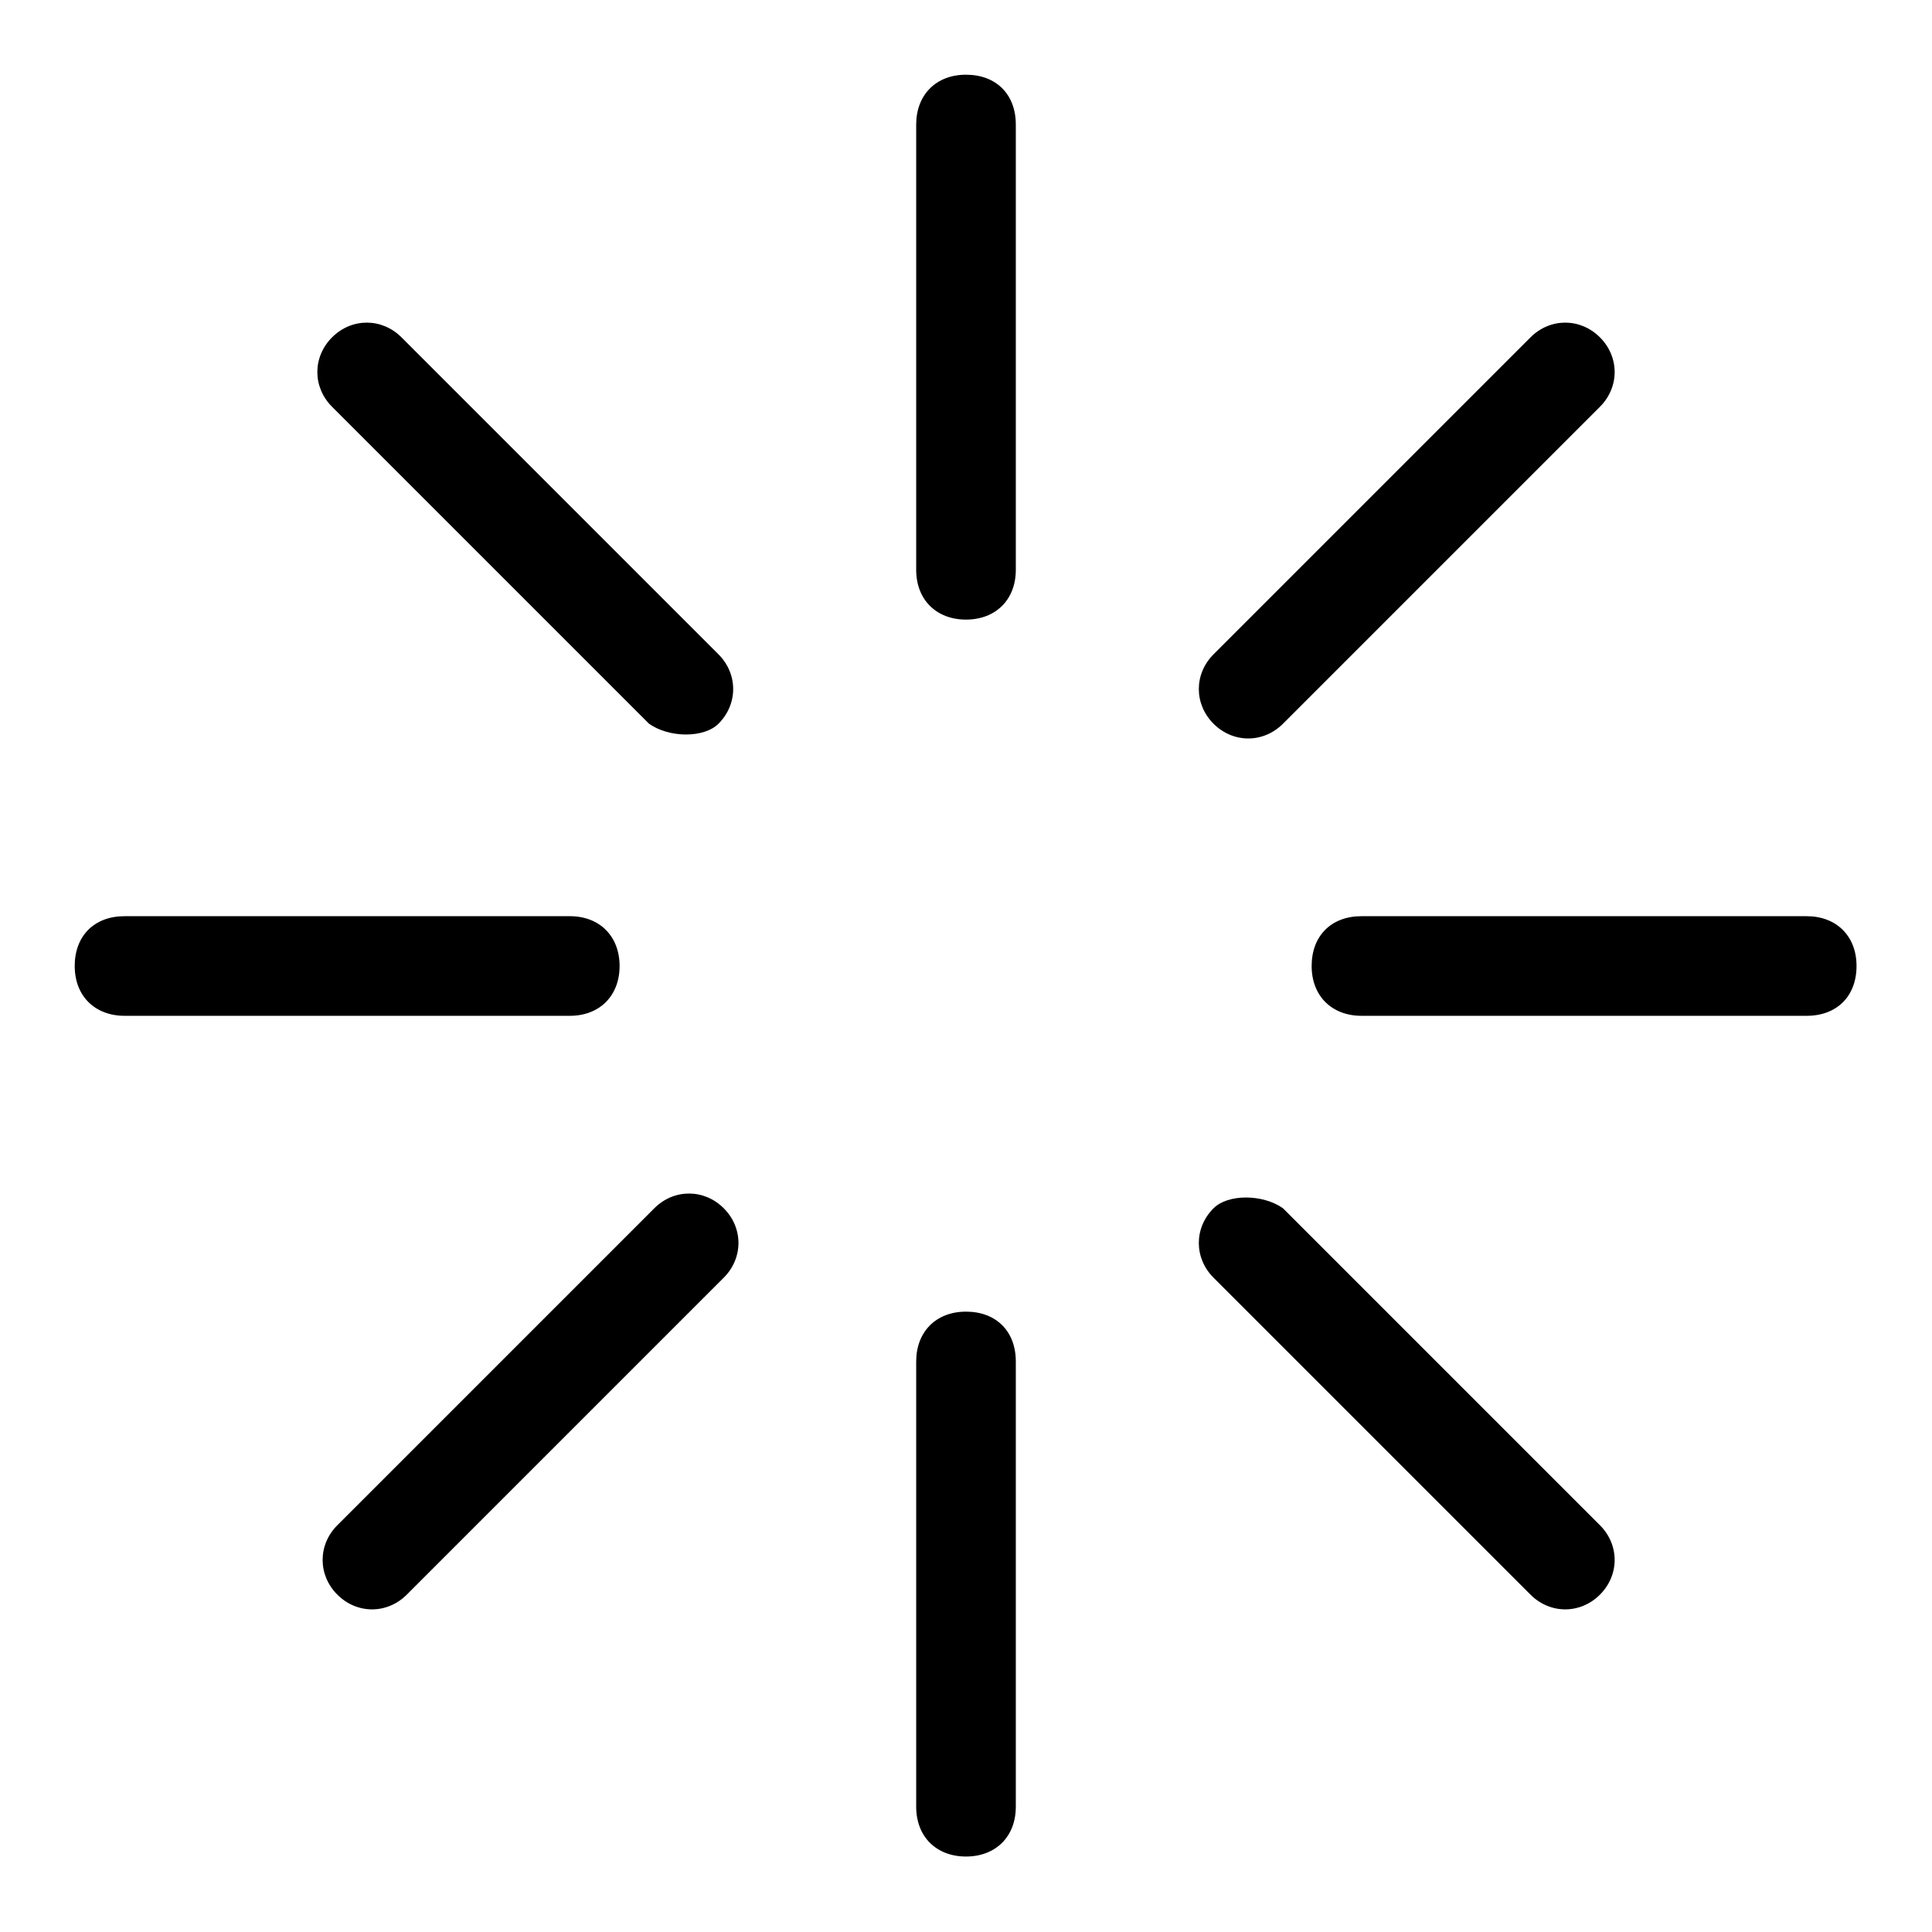
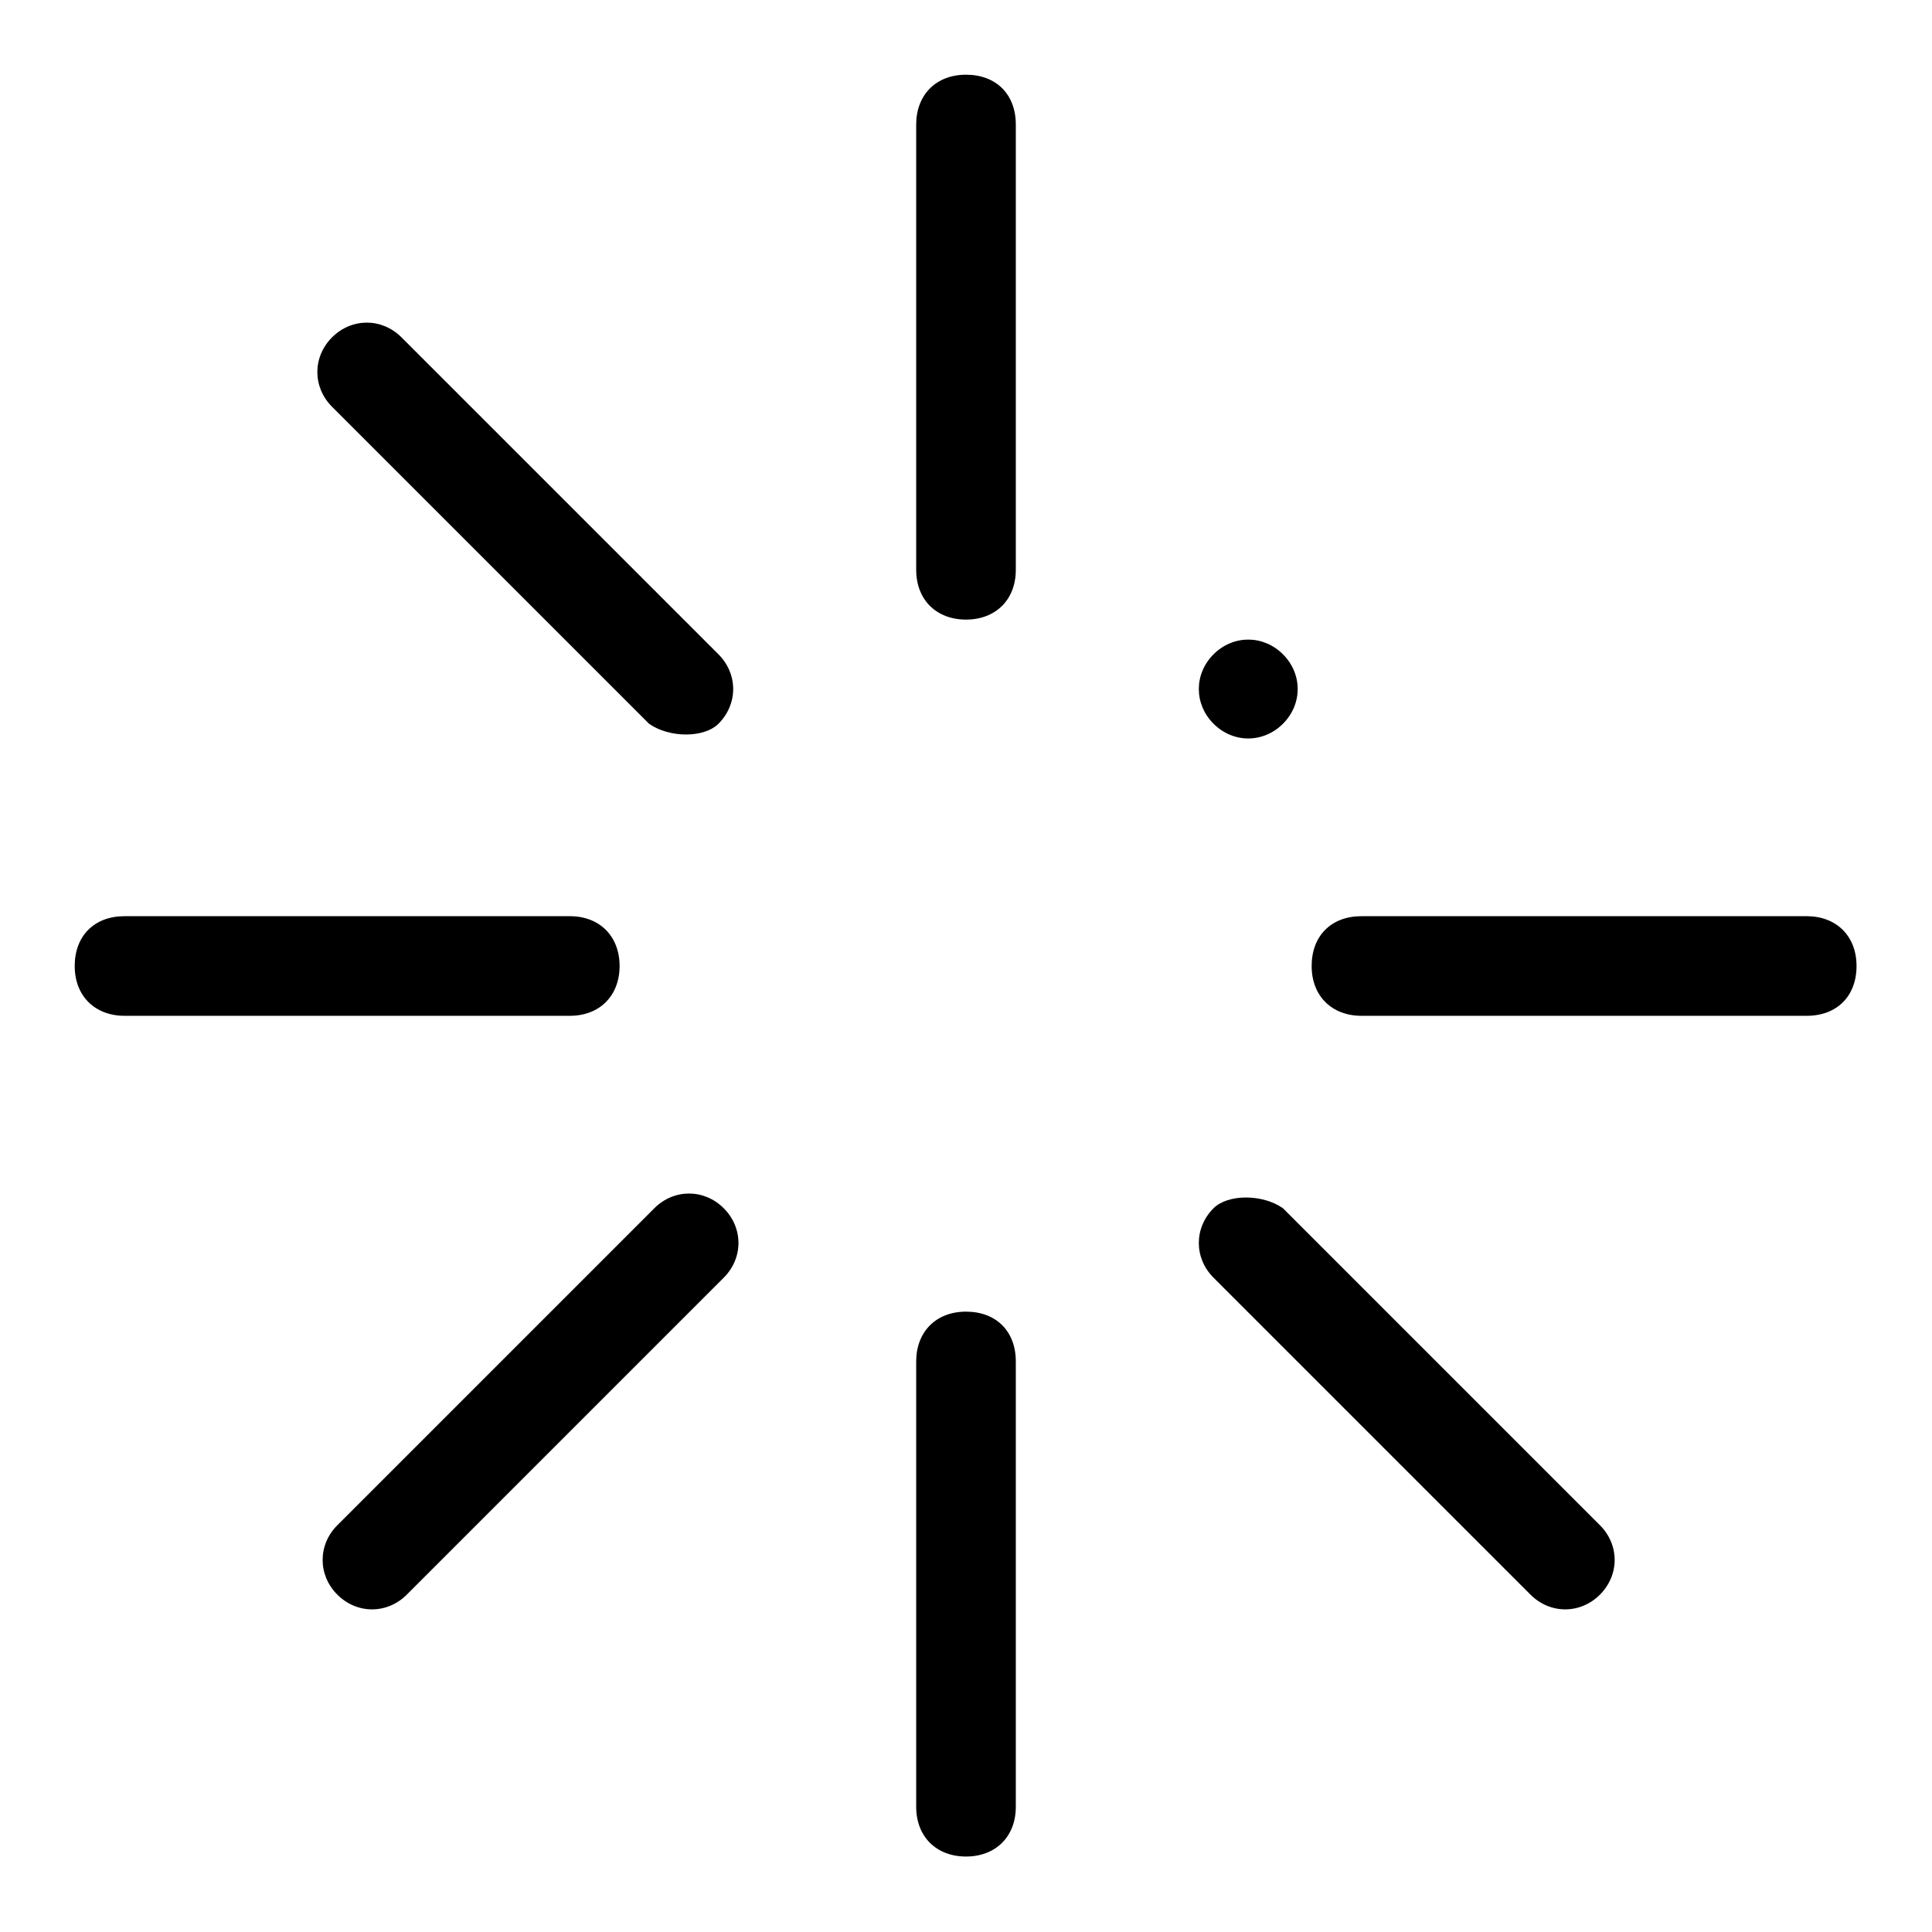
<svg xmlns="http://www.w3.org/2000/svg" version="1.1" x="0px" y="0px" viewBox="0 0 256 256" enable-background="new 0 0 256 256" xml:space="preserve">
  <g>
-     <path fill="#000000" d="M239.4,134.6h-59c-3.9,0-6.6-2.6-6.6-6.6s2.6-6.6,6.6-6.6h59c3.9,0,6.6,2.6,6.6,6.6 S243.4,134.6,239.4,134.6z M170,95.9c-2.6,2.6-6.6,2.6-9.2,0s-2.6-6.6,0-9.2l42-42c2.6-2.6,6.6-2.6,9.2,0c2.6,2.6,2.6,6.6,0,9.2 L170,95.9z M128,246c-3.9,0-6.6-2.6-6.6-6.6v-59c0-3.9,2.6-6.6,6.6-6.6s6.6,2.6,6.6,6.6v59C134.6,243.4,131.9,246,128,246z  M128,82.1c-3.9,0-6.6-2.6-6.6-6.6v-59c0-3.9,2.6-6.6,6.6-6.6s6.6,2.6,6.6,6.6v59C134.6,79.5,131.9,82.1,128,82.1z M53.9,211.3 c-2.6,2.6-6.6,2.6-9.2,0c-2.6-2.6-2.6-6.6,0-9.2l42-42c2.6-2.6,6.6-2.6,9.2,0c2.6,2.6,2.6,6.6,0,9.2L53.9,211.3z M86,95.9l-42-42 c-2.6-2.6-2.6-6.6,0-9.2c2.6-2.6,6.6-2.6,9.2,0l42,42c2.6,2.6,2.6,6.6,0,9.2C93.3,97.8,88.7,97.8,86,95.9z M82.1,128 c0,3.9-2.6,6.6-6.6,6.6h-59c-3.9,0-6.6-2.6-6.6-6.6s2.6-6.6,6.6-6.6h59C79.5,121.4,82.1,124.1,82.1,128z M170,160.1l42,42 c2.6,2.6,2.6,6.6,0,9.2c-2.6,2.6-6.6,2.6-9.2,0l-42-42c-2.6-2.6-2.6-6.6,0-9.2C162.7,158.2,167.3,158.2,170,160.1z" />
+     <path fill="#000000" d="M239.4,134.6h-59c-3.9,0-6.6-2.6-6.6-6.6s2.6-6.6,6.6-6.6h59c3.9,0,6.6,2.6,6.6,6.6 S243.4,134.6,239.4,134.6z M170,95.9c-2.6,2.6-6.6,2.6-9.2,0s-2.6-6.6,0-9.2c2.6-2.6,6.6-2.6,9.2,0c2.6,2.6,2.6,6.6,0,9.2 L170,95.9z M128,246c-3.9,0-6.6-2.6-6.6-6.6v-59c0-3.9,2.6-6.6,6.6-6.6s6.6,2.6,6.6,6.6v59C134.6,243.4,131.9,246,128,246z  M128,82.1c-3.9,0-6.6-2.6-6.6-6.6v-59c0-3.9,2.6-6.6,6.6-6.6s6.6,2.6,6.6,6.6v59C134.6,79.5,131.9,82.1,128,82.1z M53.9,211.3 c-2.6,2.6-6.6,2.6-9.2,0c-2.6-2.6-2.6-6.6,0-9.2l42-42c2.6-2.6,6.6-2.6,9.2,0c2.6,2.6,2.6,6.6,0,9.2L53.9,211.3z M86,95.9l-42-42 c-2.6-2.6-2.6-6.6,0-9.2c2.6-2.6,6.6-2.6,9.2,0l42,42c2.6,2.6,2.6,6.6,0,9.2C93.3,97.8,88.7,97.8,86,95.9z M82.1,128 c0,3.9-2.6,6.6-6.6,6.6h-59c-3.9,0-6.6-2.6-6.6-6.6s2.6-6.6,6.6-6.6h59C79.5,121.4,82.1,124.1,82.1,128z M170,160.1l42,42 c2.6,2.6,2.6,6.6,0,9.2c-2.6,2.6-6.6,2.6-9.2,0l-42-42c-2.6-2.6-2.6-6.6,0-9.2C162.7,158.2,167.3,158.2,170,160.1z" />
  </g>
</svg>